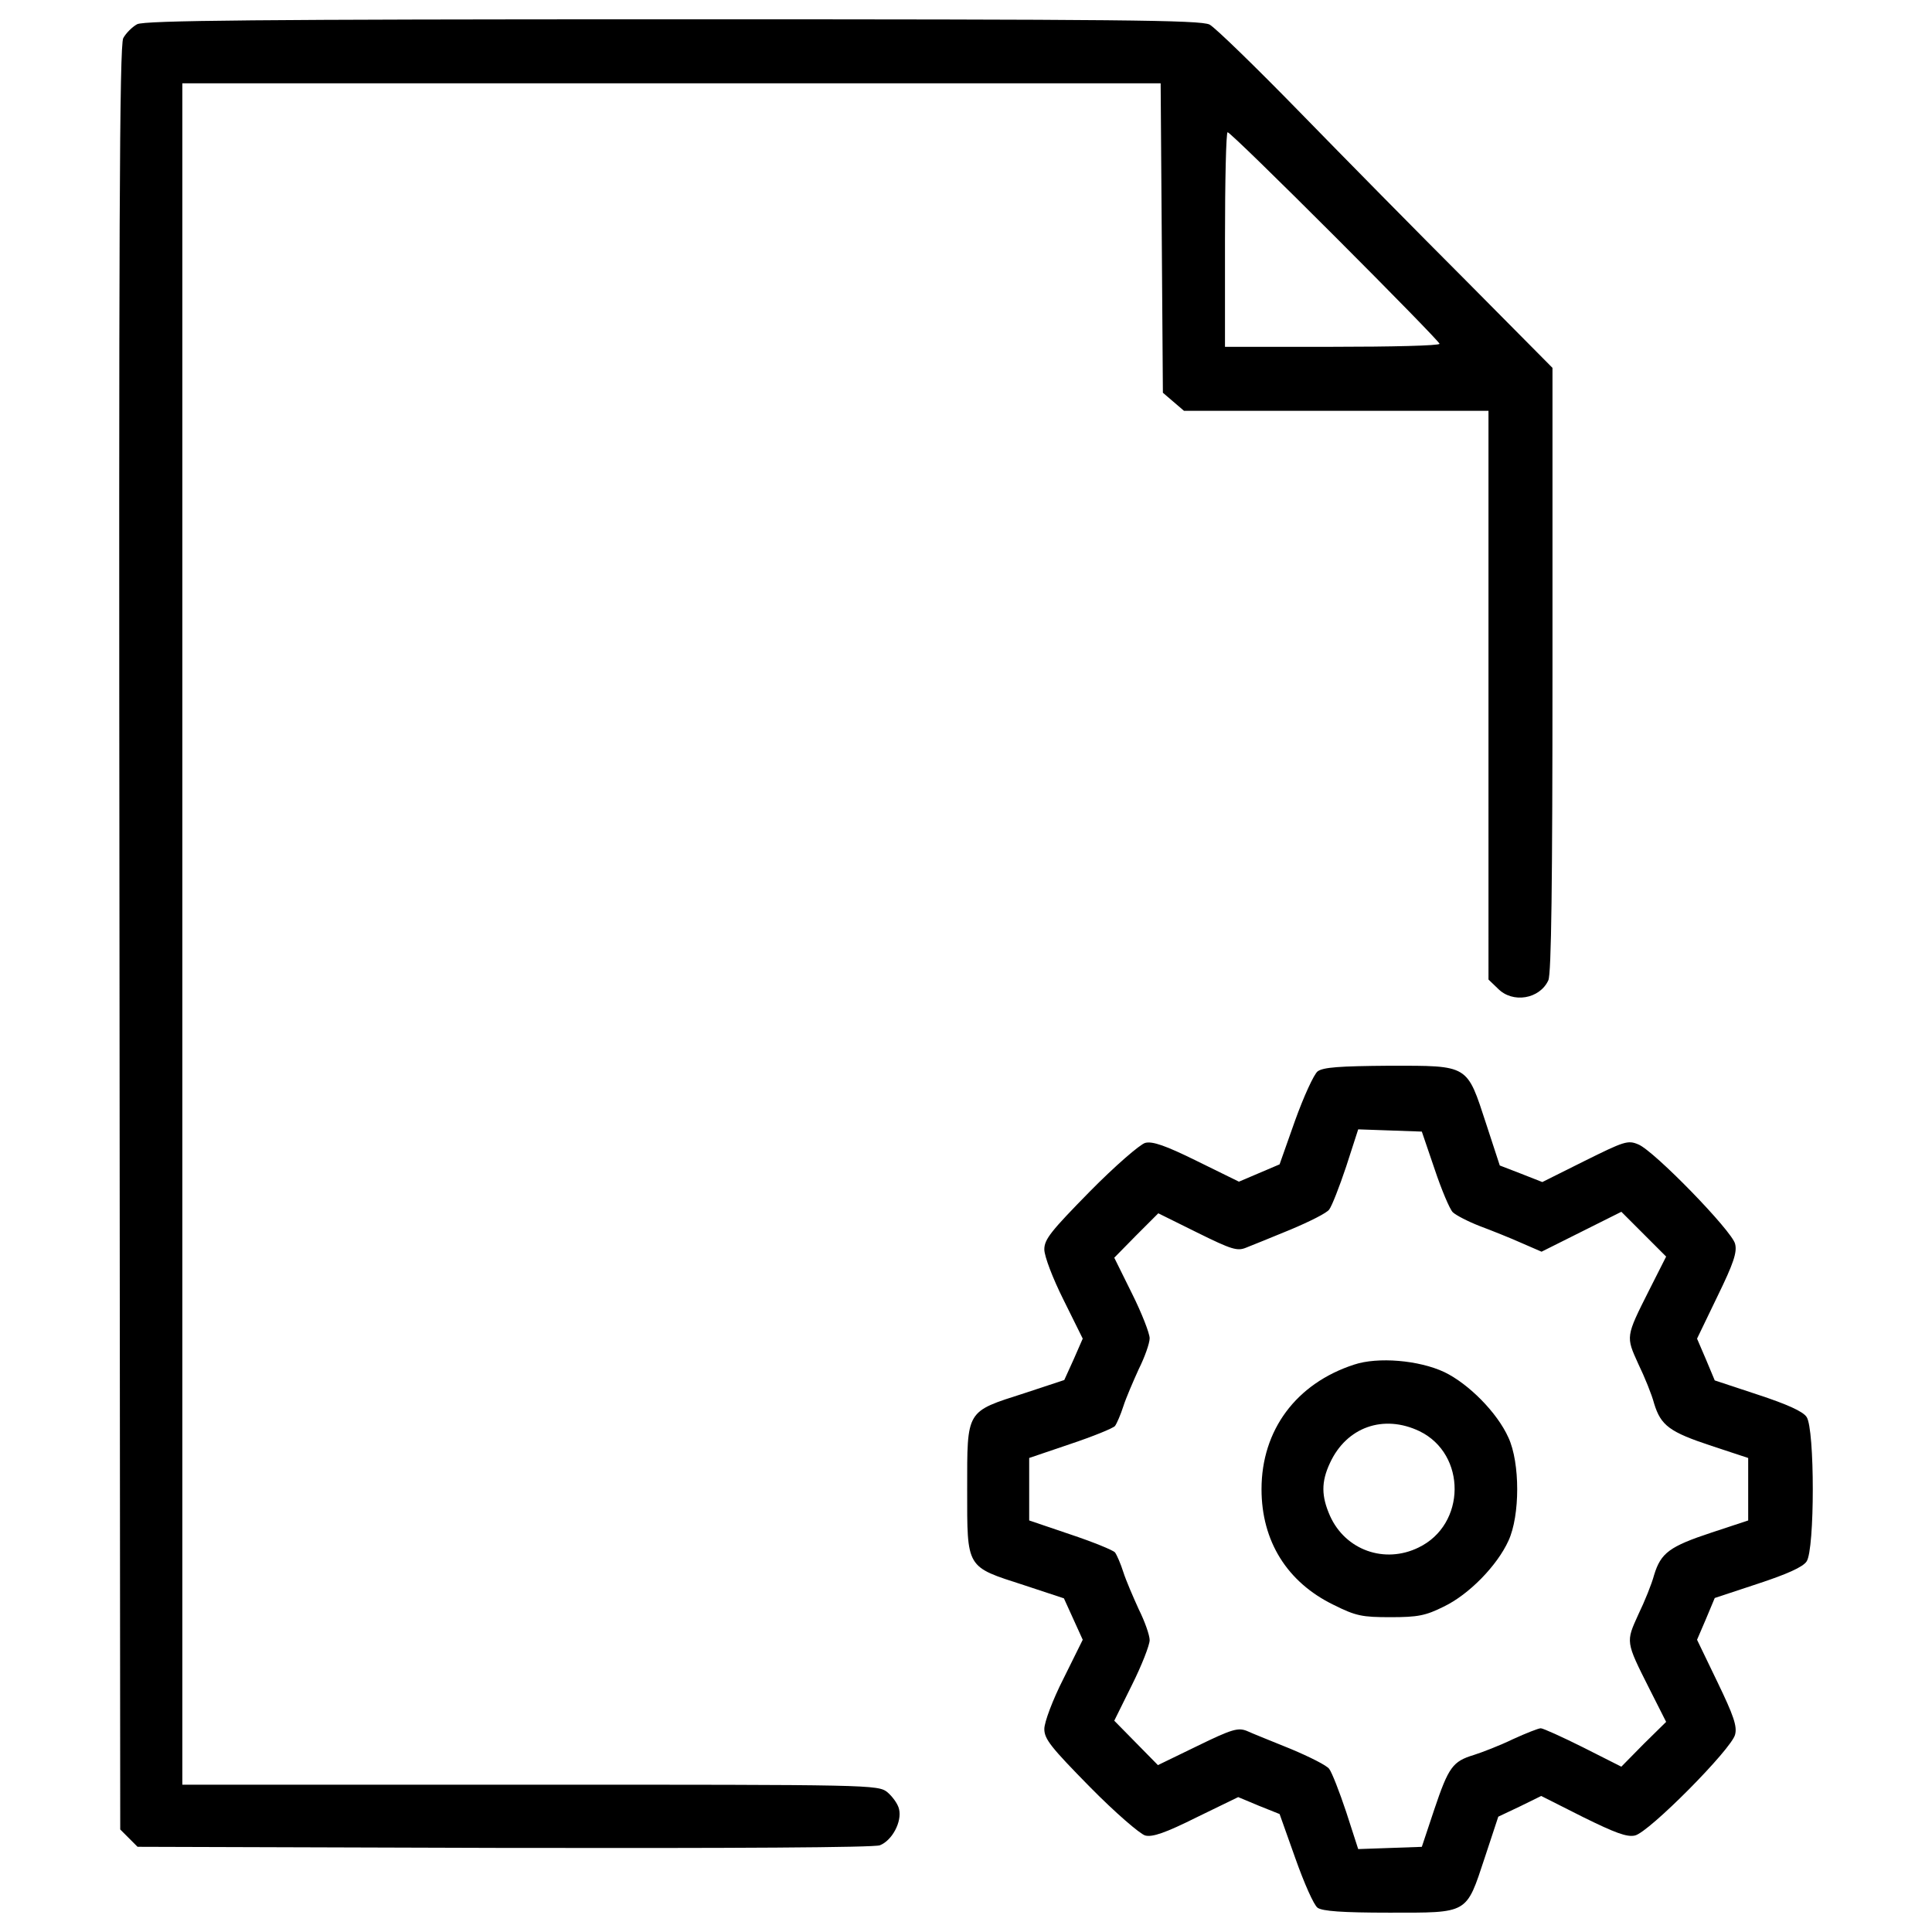
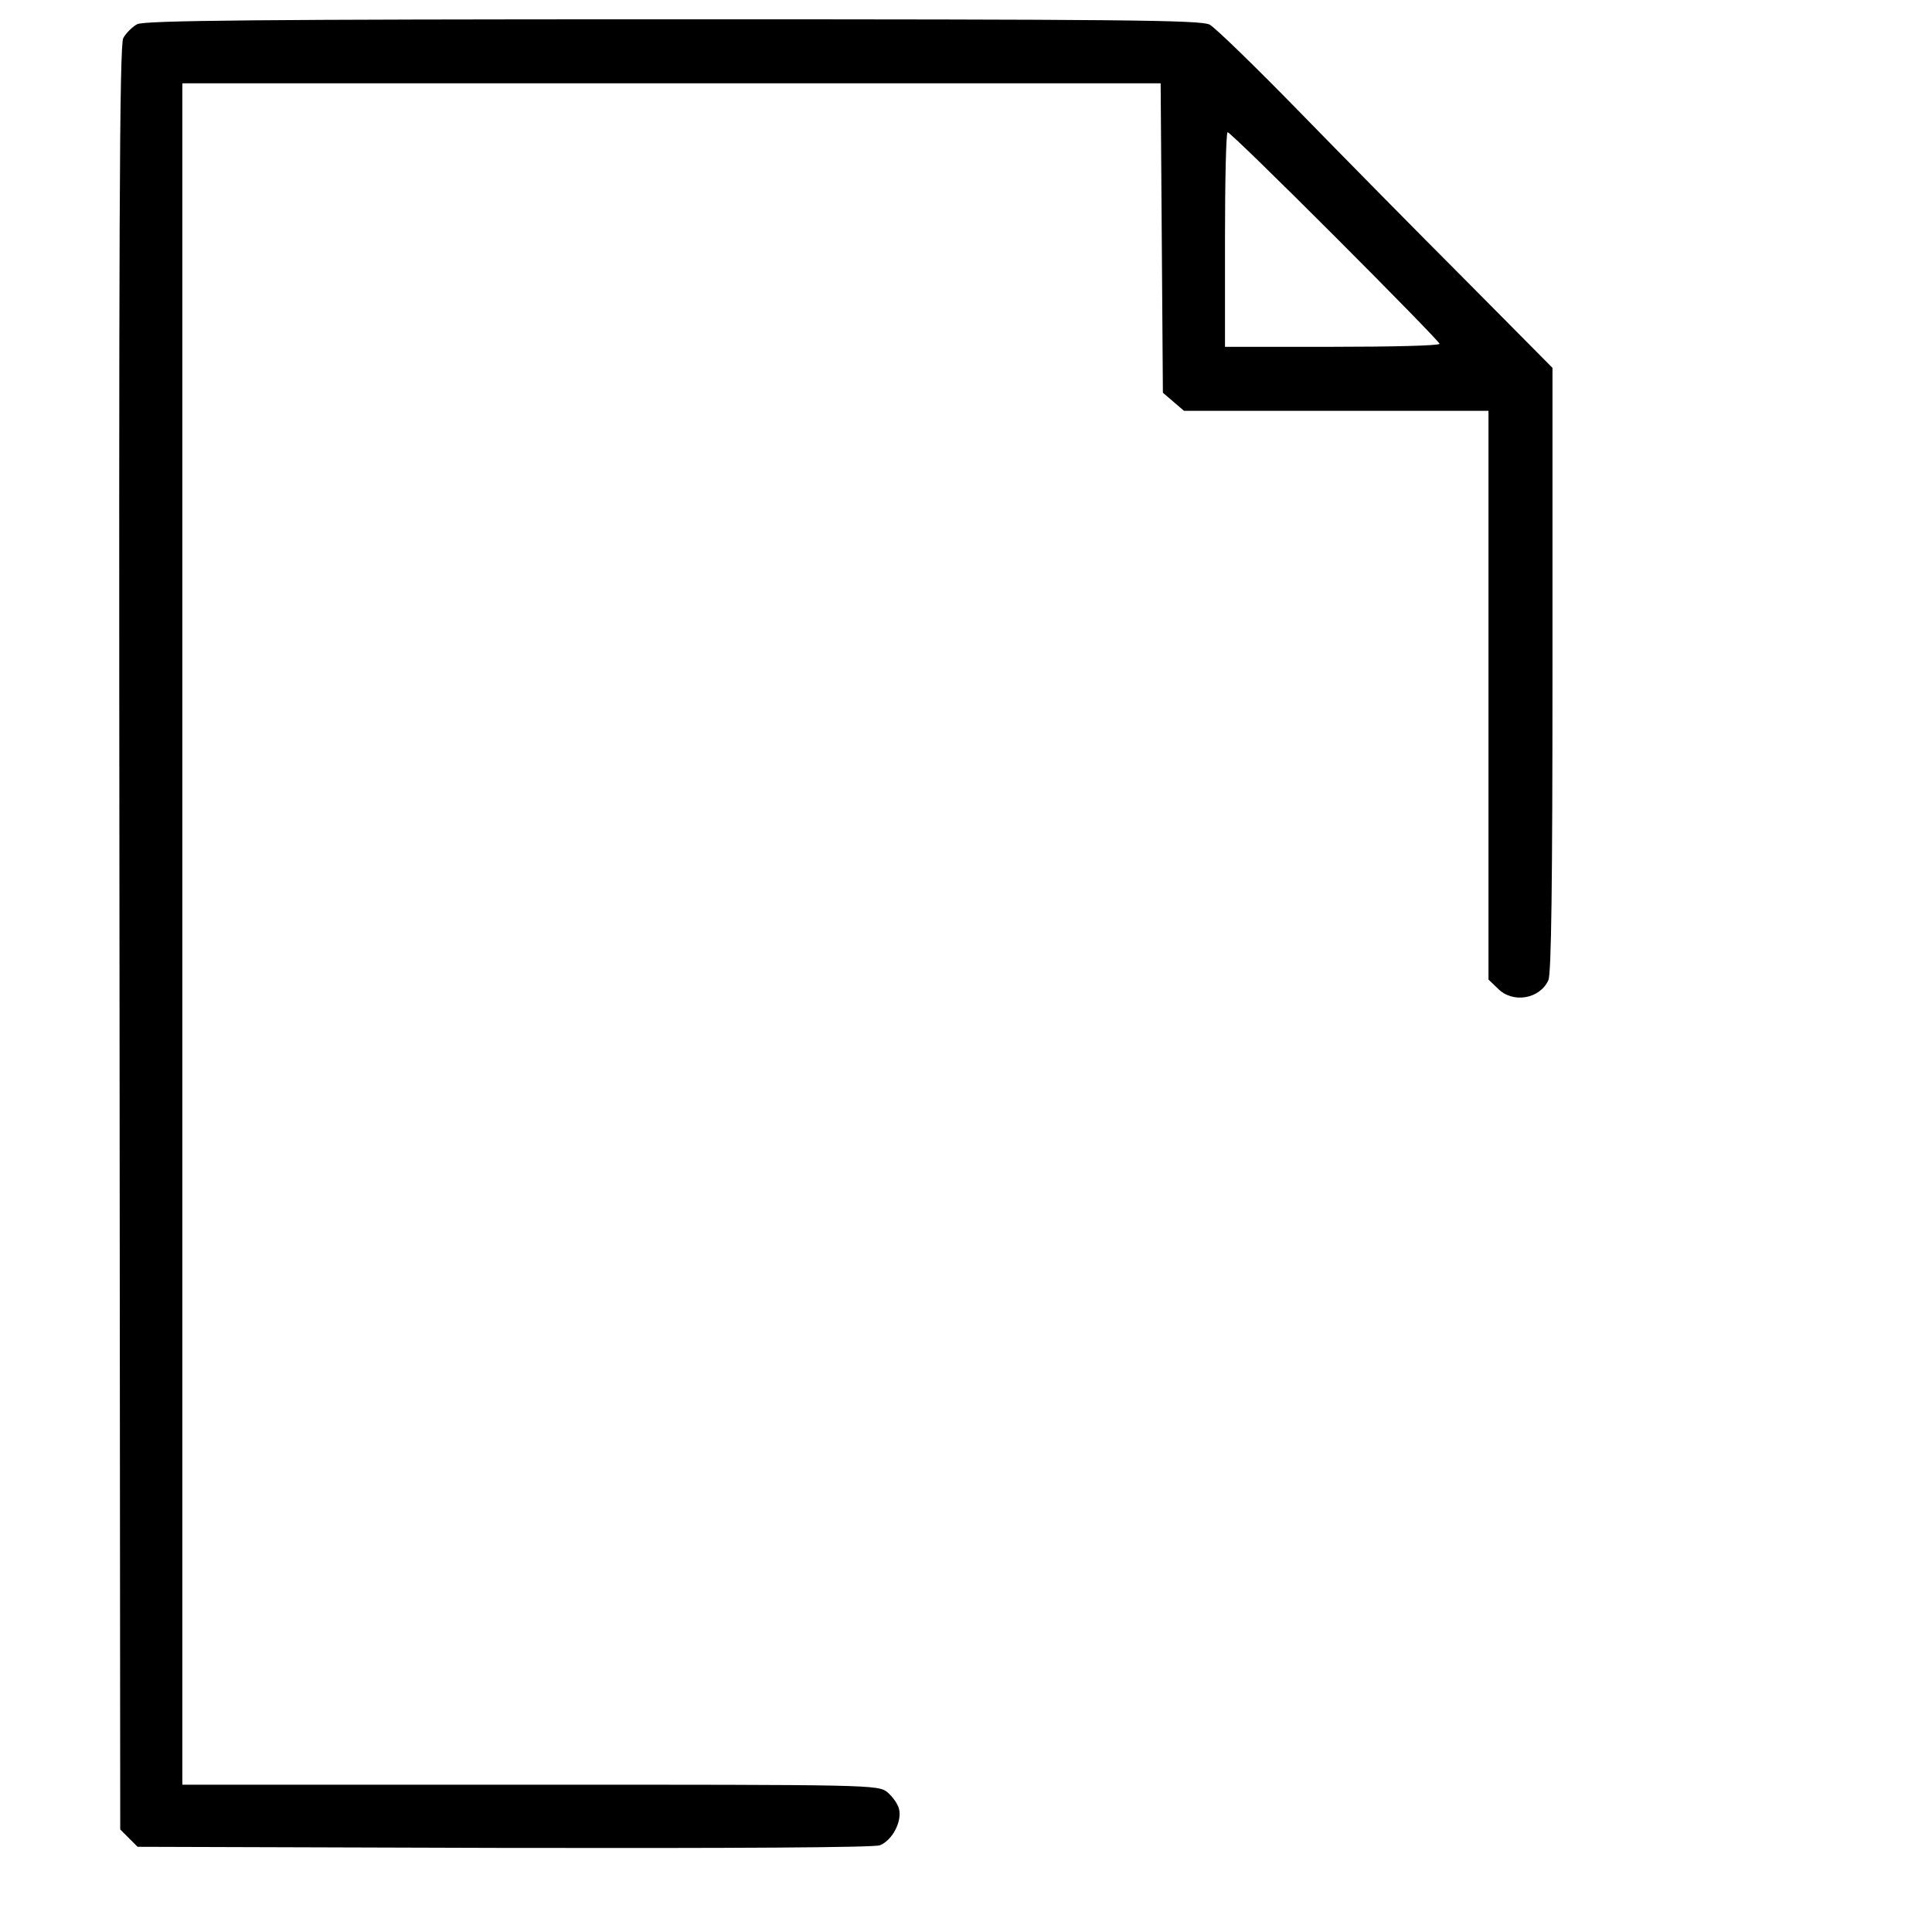
<svg xmlns="http://www.w3.org/2000/svg" version="1.1" x="0px" y="0px" viewBox="0 0 1000 1000" enable-background="new 0 0 1000 1000" xml:space="preserve">
  <g>
    <g transform="translate(0,512) scale(0.1,-0.1)">
      <path d="M710,4994.7c-25.3-13.6-58.4-46.8-72.1-72.1c-19.5-39-23.4-985.8-19.5-4660.3l3.9-4611.6l44.8-44.8L712-4439l1895.7-5.8c1194.3-2,1915.2,1.9,1946.4,13.6c64.3,25.3,115,122.7,99.4,187c-5.8,27.3-35.1,66.3-60.4,87.7c-48.7,39-83.8,39-1848.9,39H943.8V285.6v4403.2h2532.8h2530.9l5.8-800.8l5.8-800.8l54.6-46.8l54.6-46.8h789h787.1v-1471V49.9l48.7-46.8c76-77.9,216.3-54.6,261.1,42.9c15.6,33.1,21.4,504.6,21.4,1607.4v1562.5l-446.2,450.1c-245.5,245.5-633.2,639-861.1,872.8c-228,233.8-438.4,438.4-467.6,454c-46.8,23.4-459.8,27.3-2778.3,27.3C1337.4,5020,749,5014.2,710,4994.7z M6909.5,3895.8c298.1-298.1,541.6-547.5,541.6-555.3c0-9.7-249.4-15.6-555.3-15.6h-555.3v555.3c0,305.9,5.8,555.3,13.6,555.3C6364,4435.5,6613.4,4192,6909.5,3895.8z" />
-       <path d="M6819.9-425.5c-19.5-15.6-72.1-130.5-116.9-255.2l-79.9-226l-105.2-44.8l-105.2-44.8l-218.2,107.2c-161.7,79.9-229.9,103.3-266.9,93.5c-27.3-7.8-155.9-118.9-286.4-251.3c-200.7-204.6-235.8-247.4-235.8-300c0-35.1,42.9-148.1,99.4-261.1l99.4-200.7l-46.8-107.1l-48.7-107.2l-206.5-68.2c-303.9-97.4-296.1-83.8-296.1-496.8c0-413-7.8-399.4,294.2-496.8l206.5-68.2l48.7-107.2l48.7-107.2l-99.4-200.7c-56.5-111.1-99.4-226-99.4-261.1c0-52.6,35.1-95.5,235.8-300c130.5-132.5,259.1-243.5,286.4-251.3c37-9.7,105.2,13.7,265,93.5l216.3,105.2l107.1-44.8l107.2-42.9l81.8-229.9c44.8-126.6,95.4-241.6,114.9-255.2c25.4-17.5,126.6-25.3,370.2-25.3c413,0,397.5-9.7,494.9,284.4l70.1,212.4l111.1,52.6l111.1,54.6l216.3-109.1c165.6-81.8,228-105.2,268.9-95.5c72.1,15.6,500.7,448.1,518.2,522.1c11.7,42.9-7.8,99.4-91.6,272.8l-105.2,218.2l46.8,109.1l44.8,107.1l224,74.1c148.1,48.7,231.9,85.7,251.3,114.9c42.9,60.4,42.9,687.7,0,748.2c-19.5,29.2-103.3,66.2-251.3,114.9l-224,74.1l-44.8,107.1l-46.8,109.1l105.2,218.2c83.8,171.4,103.3,229.9,91.6,272.8c-15.6,66.2-418.9,481.2-500.7,514.3c-54.6,23.4-74,15.6-278.6-85.7L7983-998.3l-109.1,42.9l-111.1,42.9l-70.1,214.3c-101.3,309.8-87.7,302-500.7,302C6931-398.2,6849.1-404.1,6819.9-425.5z M7425.8-932.1c35.1-105.2,77.9-206.5,93.5-222.1c15.6-15.6,79.9-48.7,140.3-72.1c62.4-23.4,159.8-62.3,216.3-87.7l103.2-44.8l206.5,103.3l206.5,103.3l116.9-116.9l114.9-115l-87.7-173.4c-122.7-243.5-120.8-239.7-56.5-381.9c33.1-68.2,70.2-159.8,81.8-204.6c35.1-114.9,79.9-148.1,298.1-220.1l189-62.4v-161.7v-161.7l-189-62.4c-218.2-72.1-263-105.2-298.1-220.2c-11.7-44.8-48.7-136.4-81.8-204.6c-64.3-142.2-66.2-138.3,56.5-381.9l87.7-173.4l-116.9-115l-115-116.9l-196.8,99.4c-109.1,54.6-208.5,99.4-220.2,99.4c-11.7,0-76-25.3-144.2-56.5c-68.2-33.1-159.8-68.2-202.6-81.8c-109.1-33.1-130.5-62.4-204.6-282.5l-64.3-192.9l-163.7-5.8l-165.6-5.8l-62.4,192.9c-35.1,105.2-74,204.6-87.7,222.1c-11.7,17.5-101.3,62.4-198.8,103.3c-95.4,39-198.7,79.9-227.9,93.5c-44.8,17.5-76,9.7-255.2-77.9l-204.6-99.3l-113,114.9l-113,115l91.6,185.1c50.6,101.3,91.6,206.5,91.6,231.9c0,25.3-25.3,97.4-56.5,159.7c-29.2,64.3-66.3,150-79.9,192.9c-13.6,42.9-33.1,87.7-42.9,101.3c-9.7,11.7-115,54.6-231.8,93.5l-212.4,72.1v161.7v161.7l212.4,72.1c116.9,39,222.1,81.8,231.8,93.5c9.7,13.6,29.2,58.4,42.9,101.3c13.7,42.9,50.7,128.6,79.9,192.9c31.2,62.3,56.5,134.4,56.5,159.7c0,25.4-40.9,130.5-91.6,231.9l-91.6,185.1l113,115l114.9,114.9l200.7-99.4c181.2-89.6,208.5-97.4,255.2-77.9c31.2,11.7,134.4,54.5,229.9,93.5c97.4,40.9,187,85.7,198.8,103.3c13.6,17.5,52.6,116.9,87.7,222.1l62.4,192.9l165.6-5.8l163.7-5.8L7425.8-932.1z" />
-       <path d="M7008.9-1943.2c-300-97.4-479.3-339-479.3-644.9c0-268.9,132.5-481.2,372.1-598.1c116.9-58.4,148.1-64.3,296.2-64.3c140.3,0,181.2,7.8,274.7,54.6c130.5,62.3,276.7,212.4,335.1,340.9c60.4,130.5,60.4,403.3,0,533.8c-58.5,130.5-206.5,278.6-331.2,339C7344-1919.9,7131.6-1902.3,7008.9-1943.2z M7347.9-2288.1c243.5-118.9,241.6-483.2-5.8-602c-175.4-85.7-378-13.6-457.9,163.7c-44.8,101.3-46.8,175.3,0,274.7C6969.9-2266.7,7160.8-2198.5,7347.9-2288.1z" />
    </g>
  </g>
</svg>